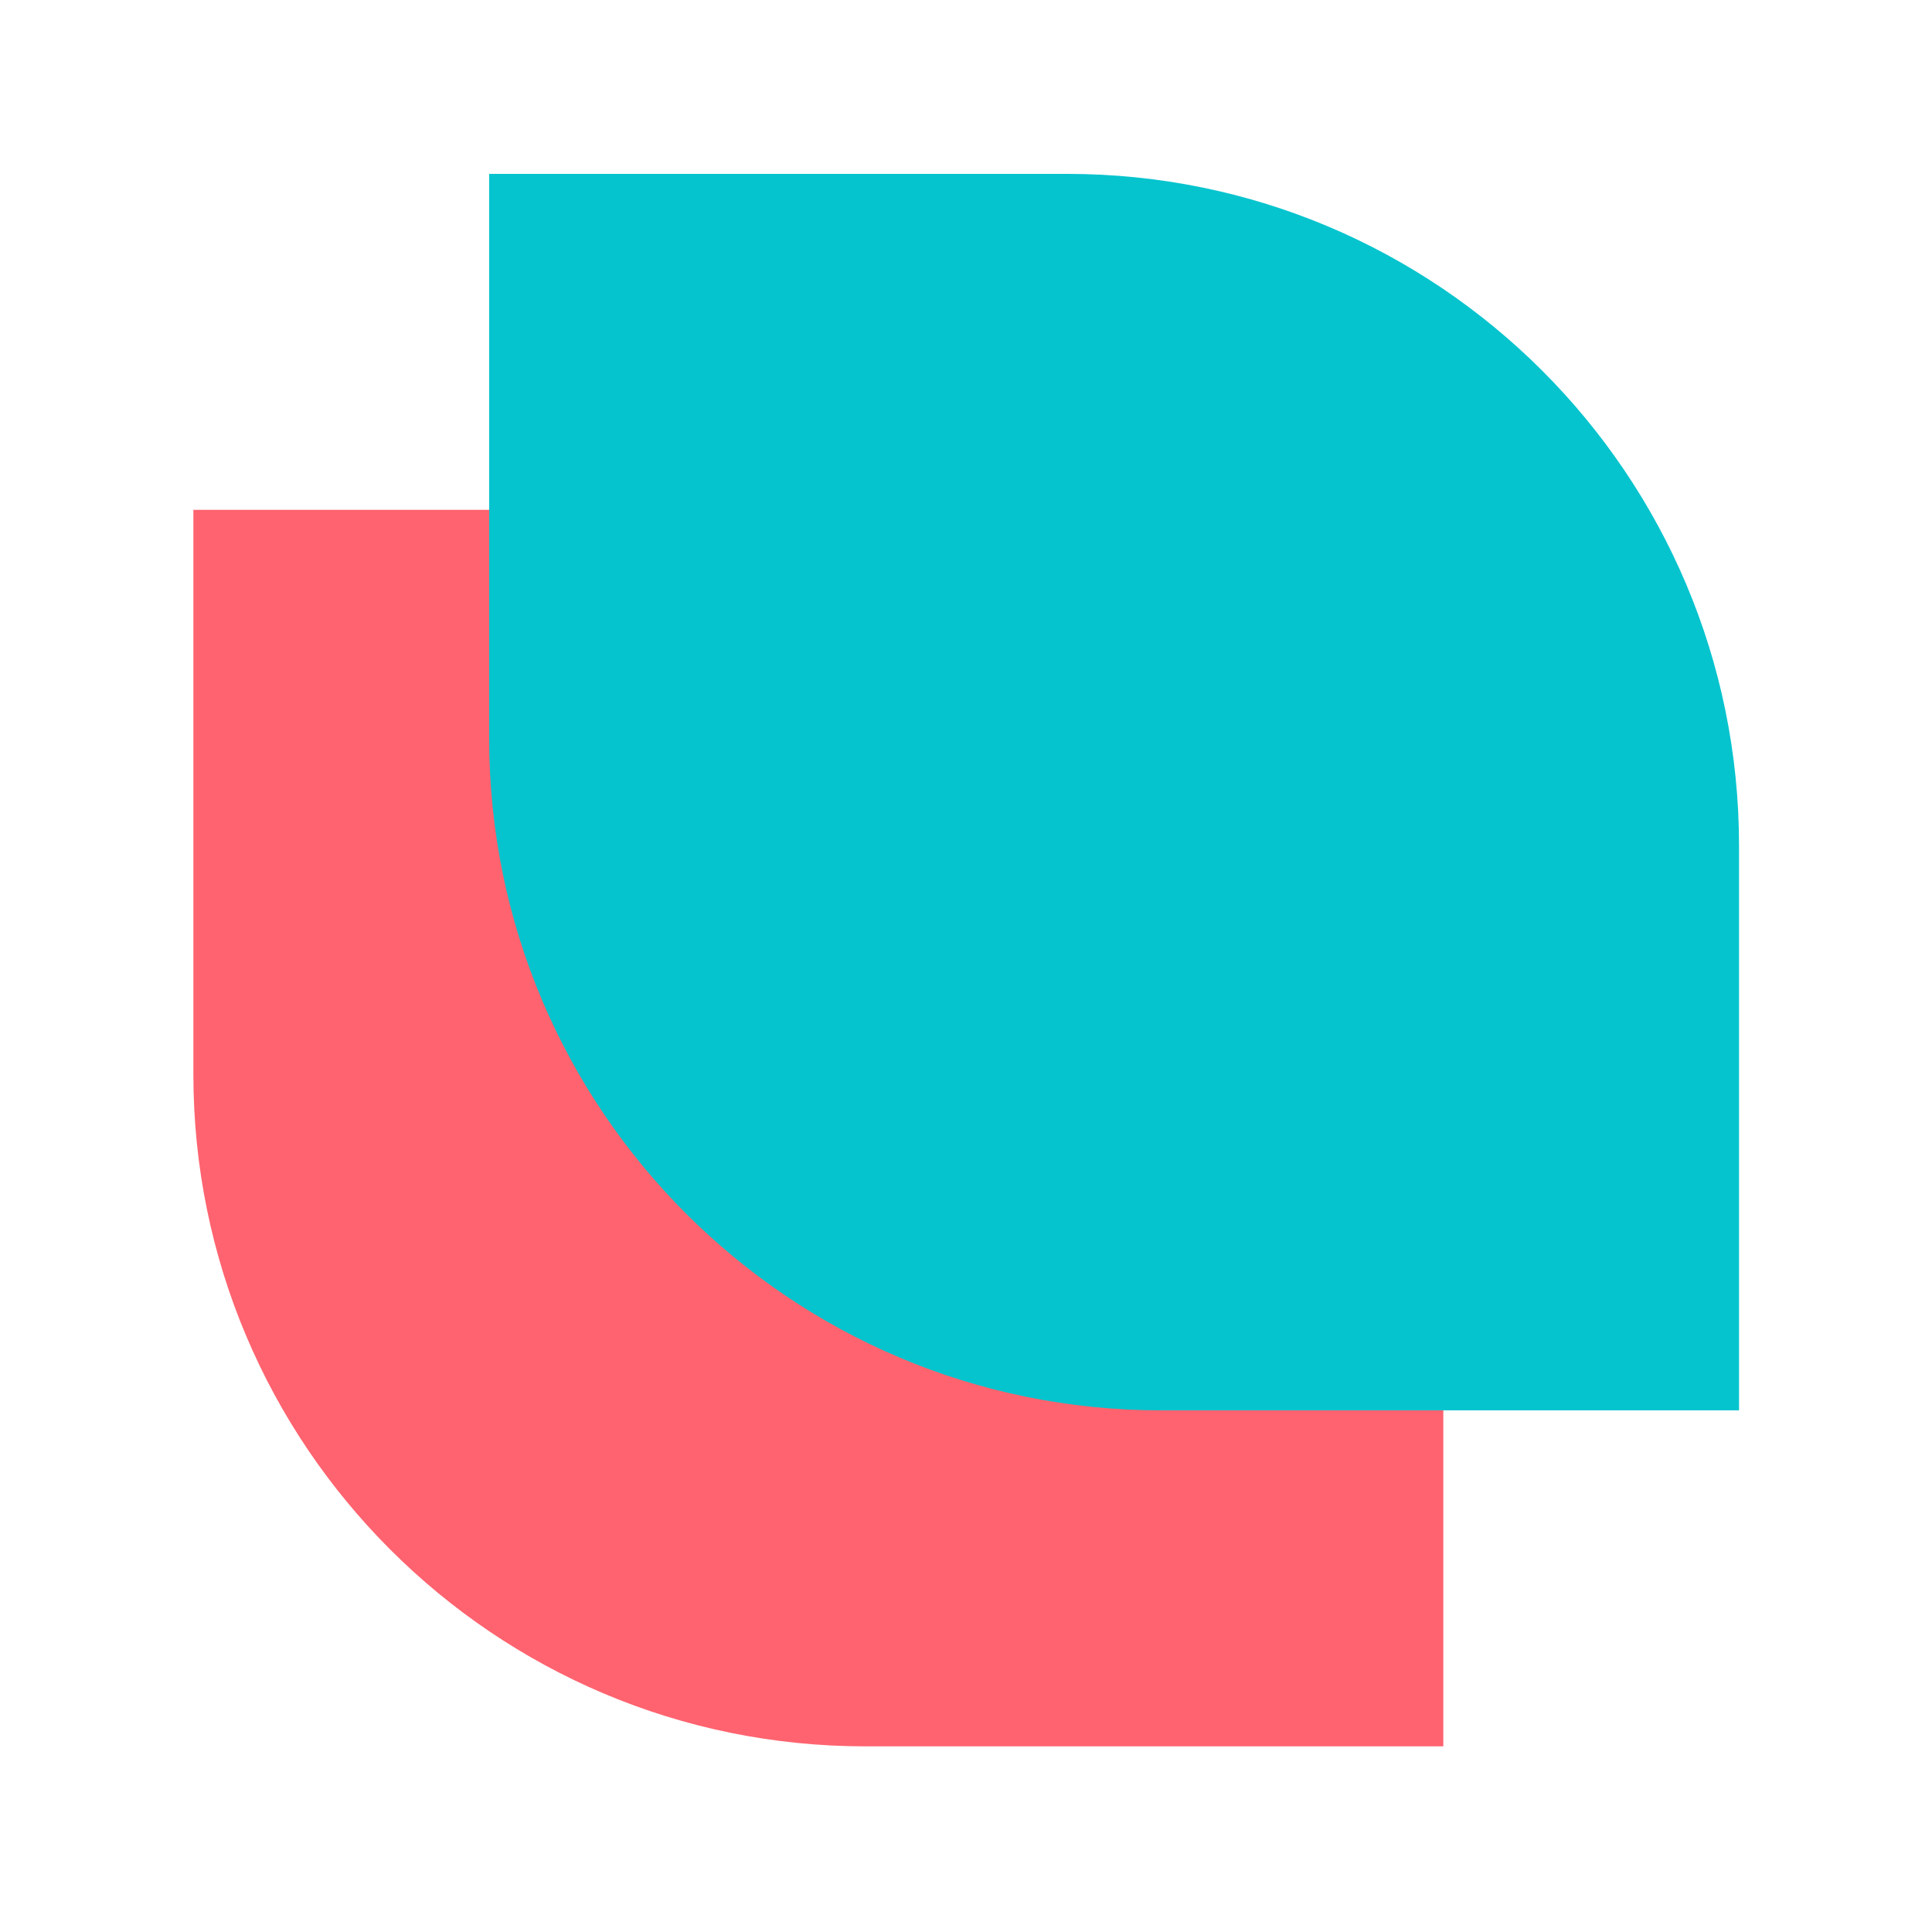
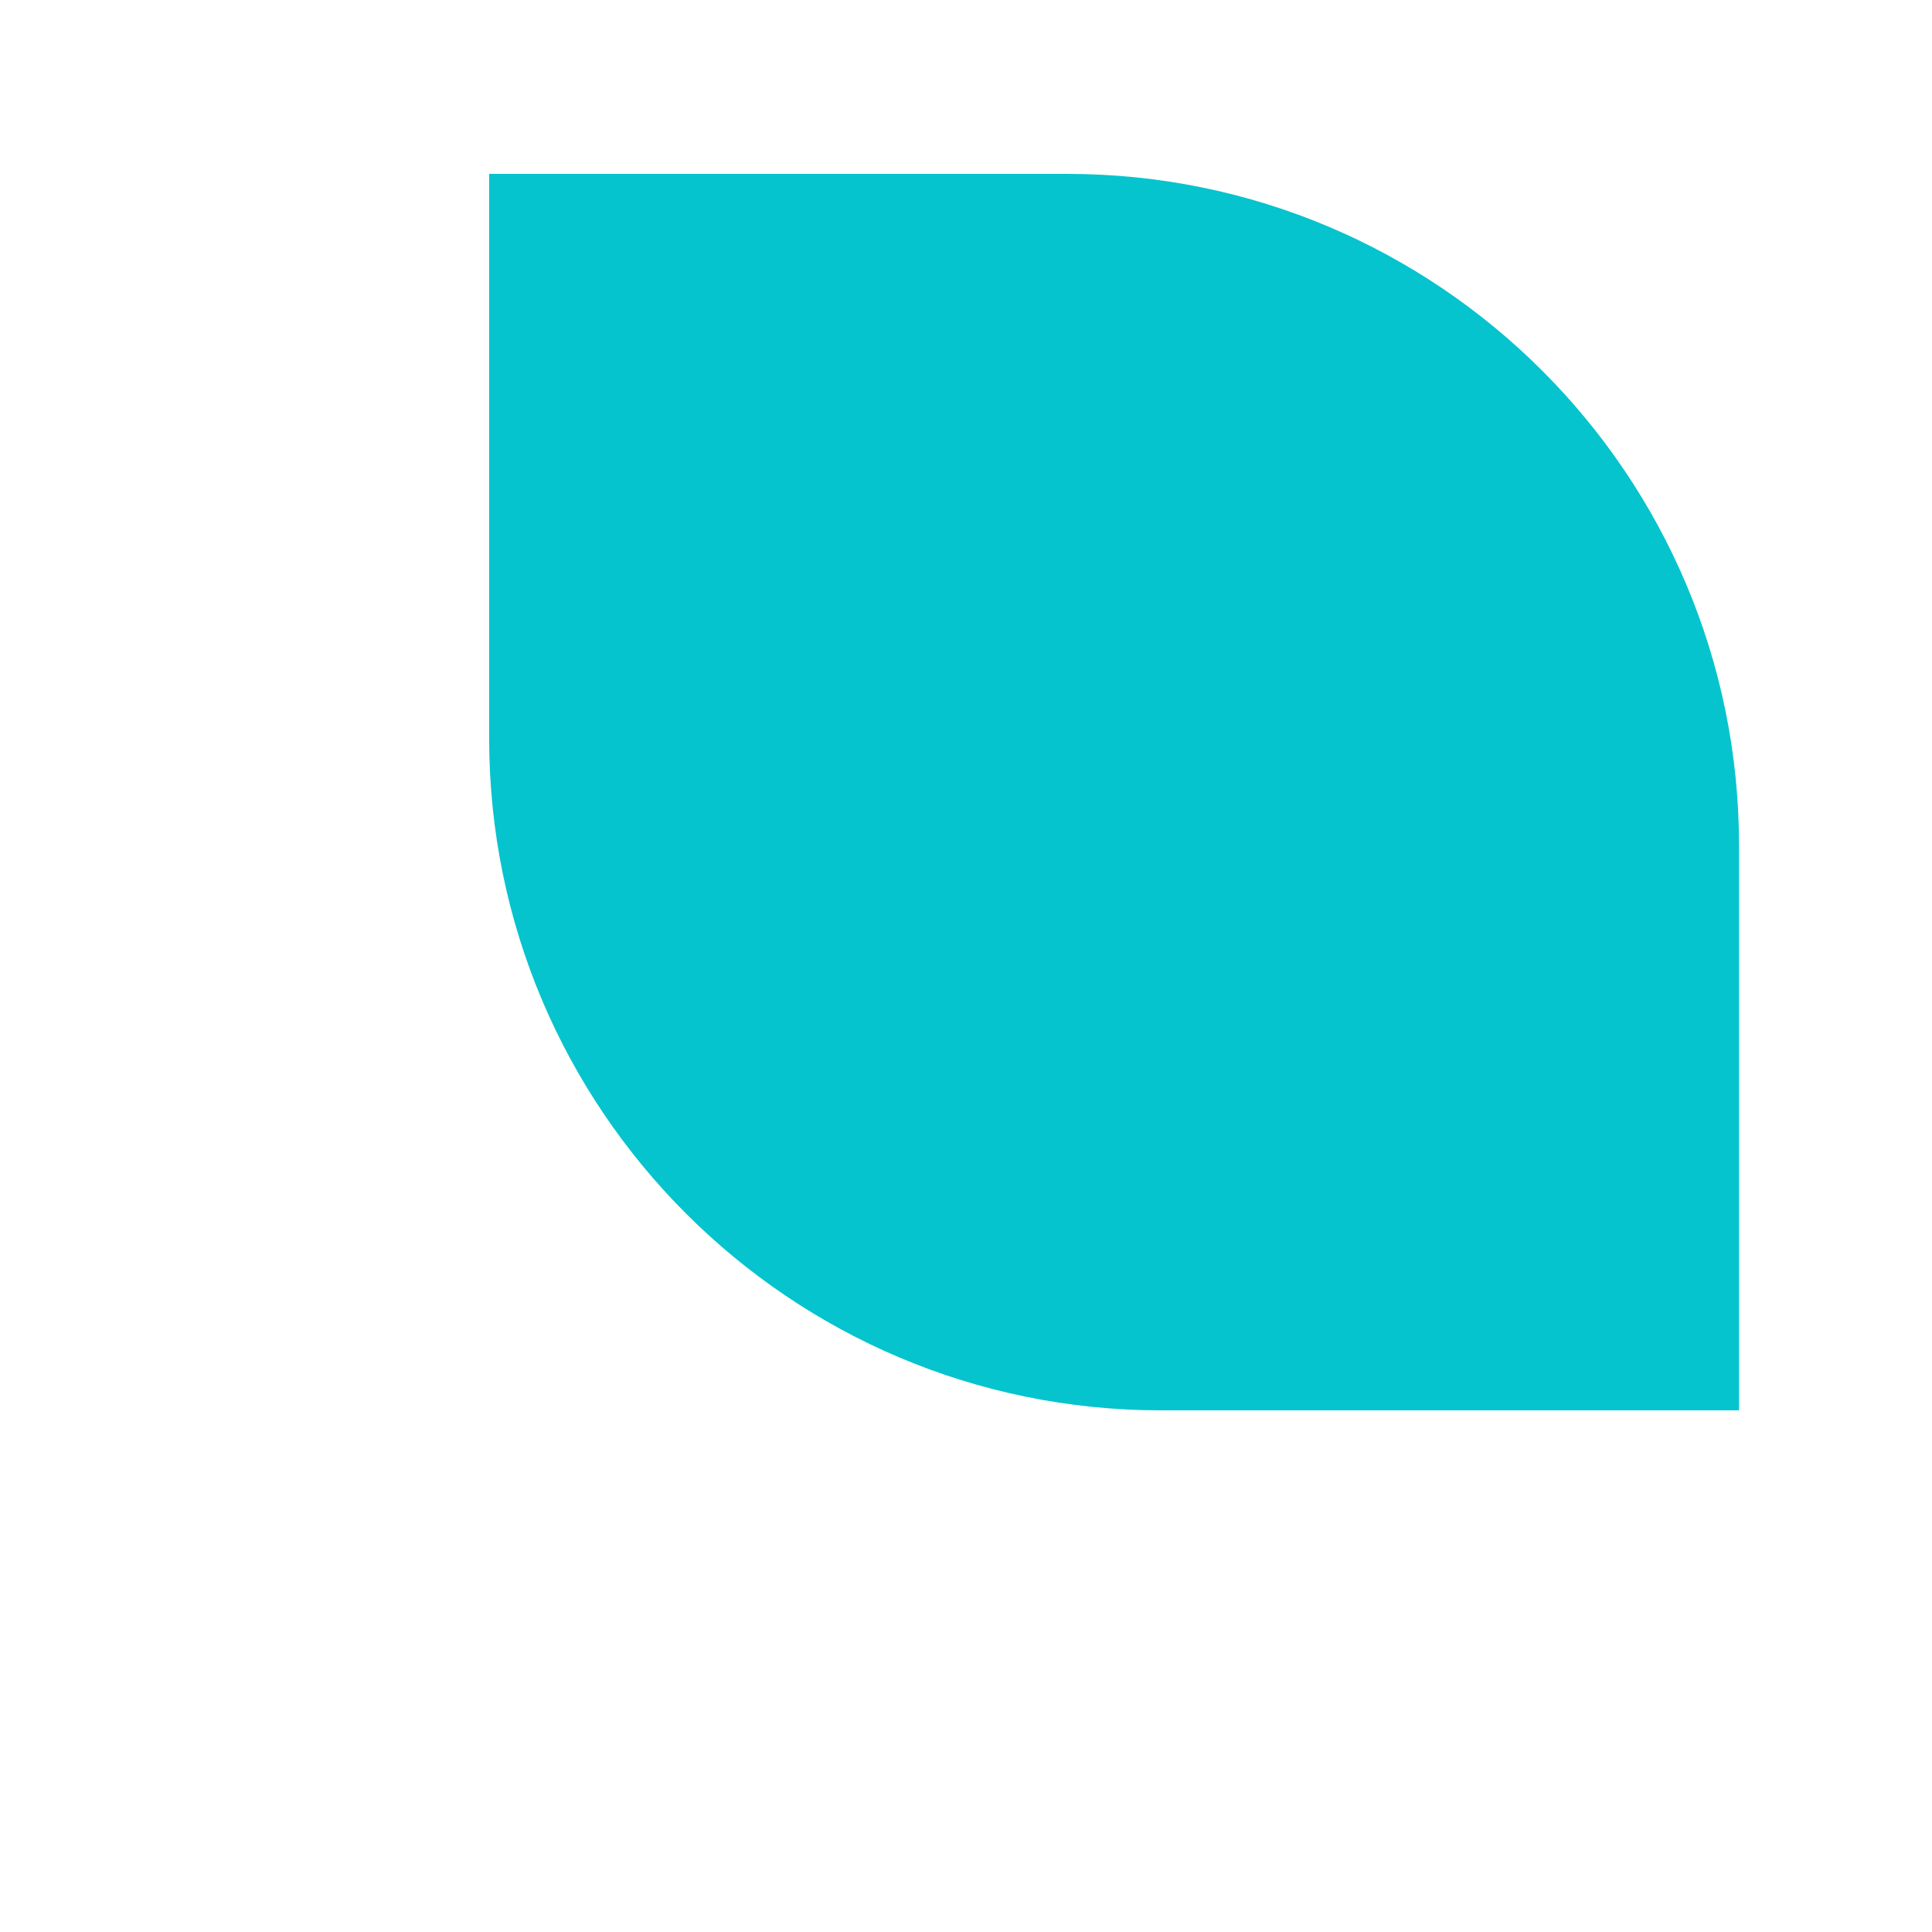
<svg xmlns="http://www.w3.org/2000/svg" width="32" height="32" viewBox="0 0 32 32" fill="none">
-   <path d="M3.203 8.445H12.775C18.922 8.445 23.906 13.428 23.906 19.576V28.925H14.334C8.186 28.925 3.203 23.942 3.203 17.795V8.445Z" fill="#FF636F" />
-   <path d="M8.102 2.88H17.674C23.821 2.88 28.804 7.863 28.804 14.01V23.36H19.232C13.085 23.36 8.102 18.377 8.102 12.229V2.88Z" fill="#05C4CE" />
+   <path d="M8.102 2.88H17.674C23.821 2.88 28.804 7.863 28.804 14.01V23.36H19.232C13.085 23.36 8.102 18.377 8.102 12.229Z" fill="#05C4CE" />
</svg>